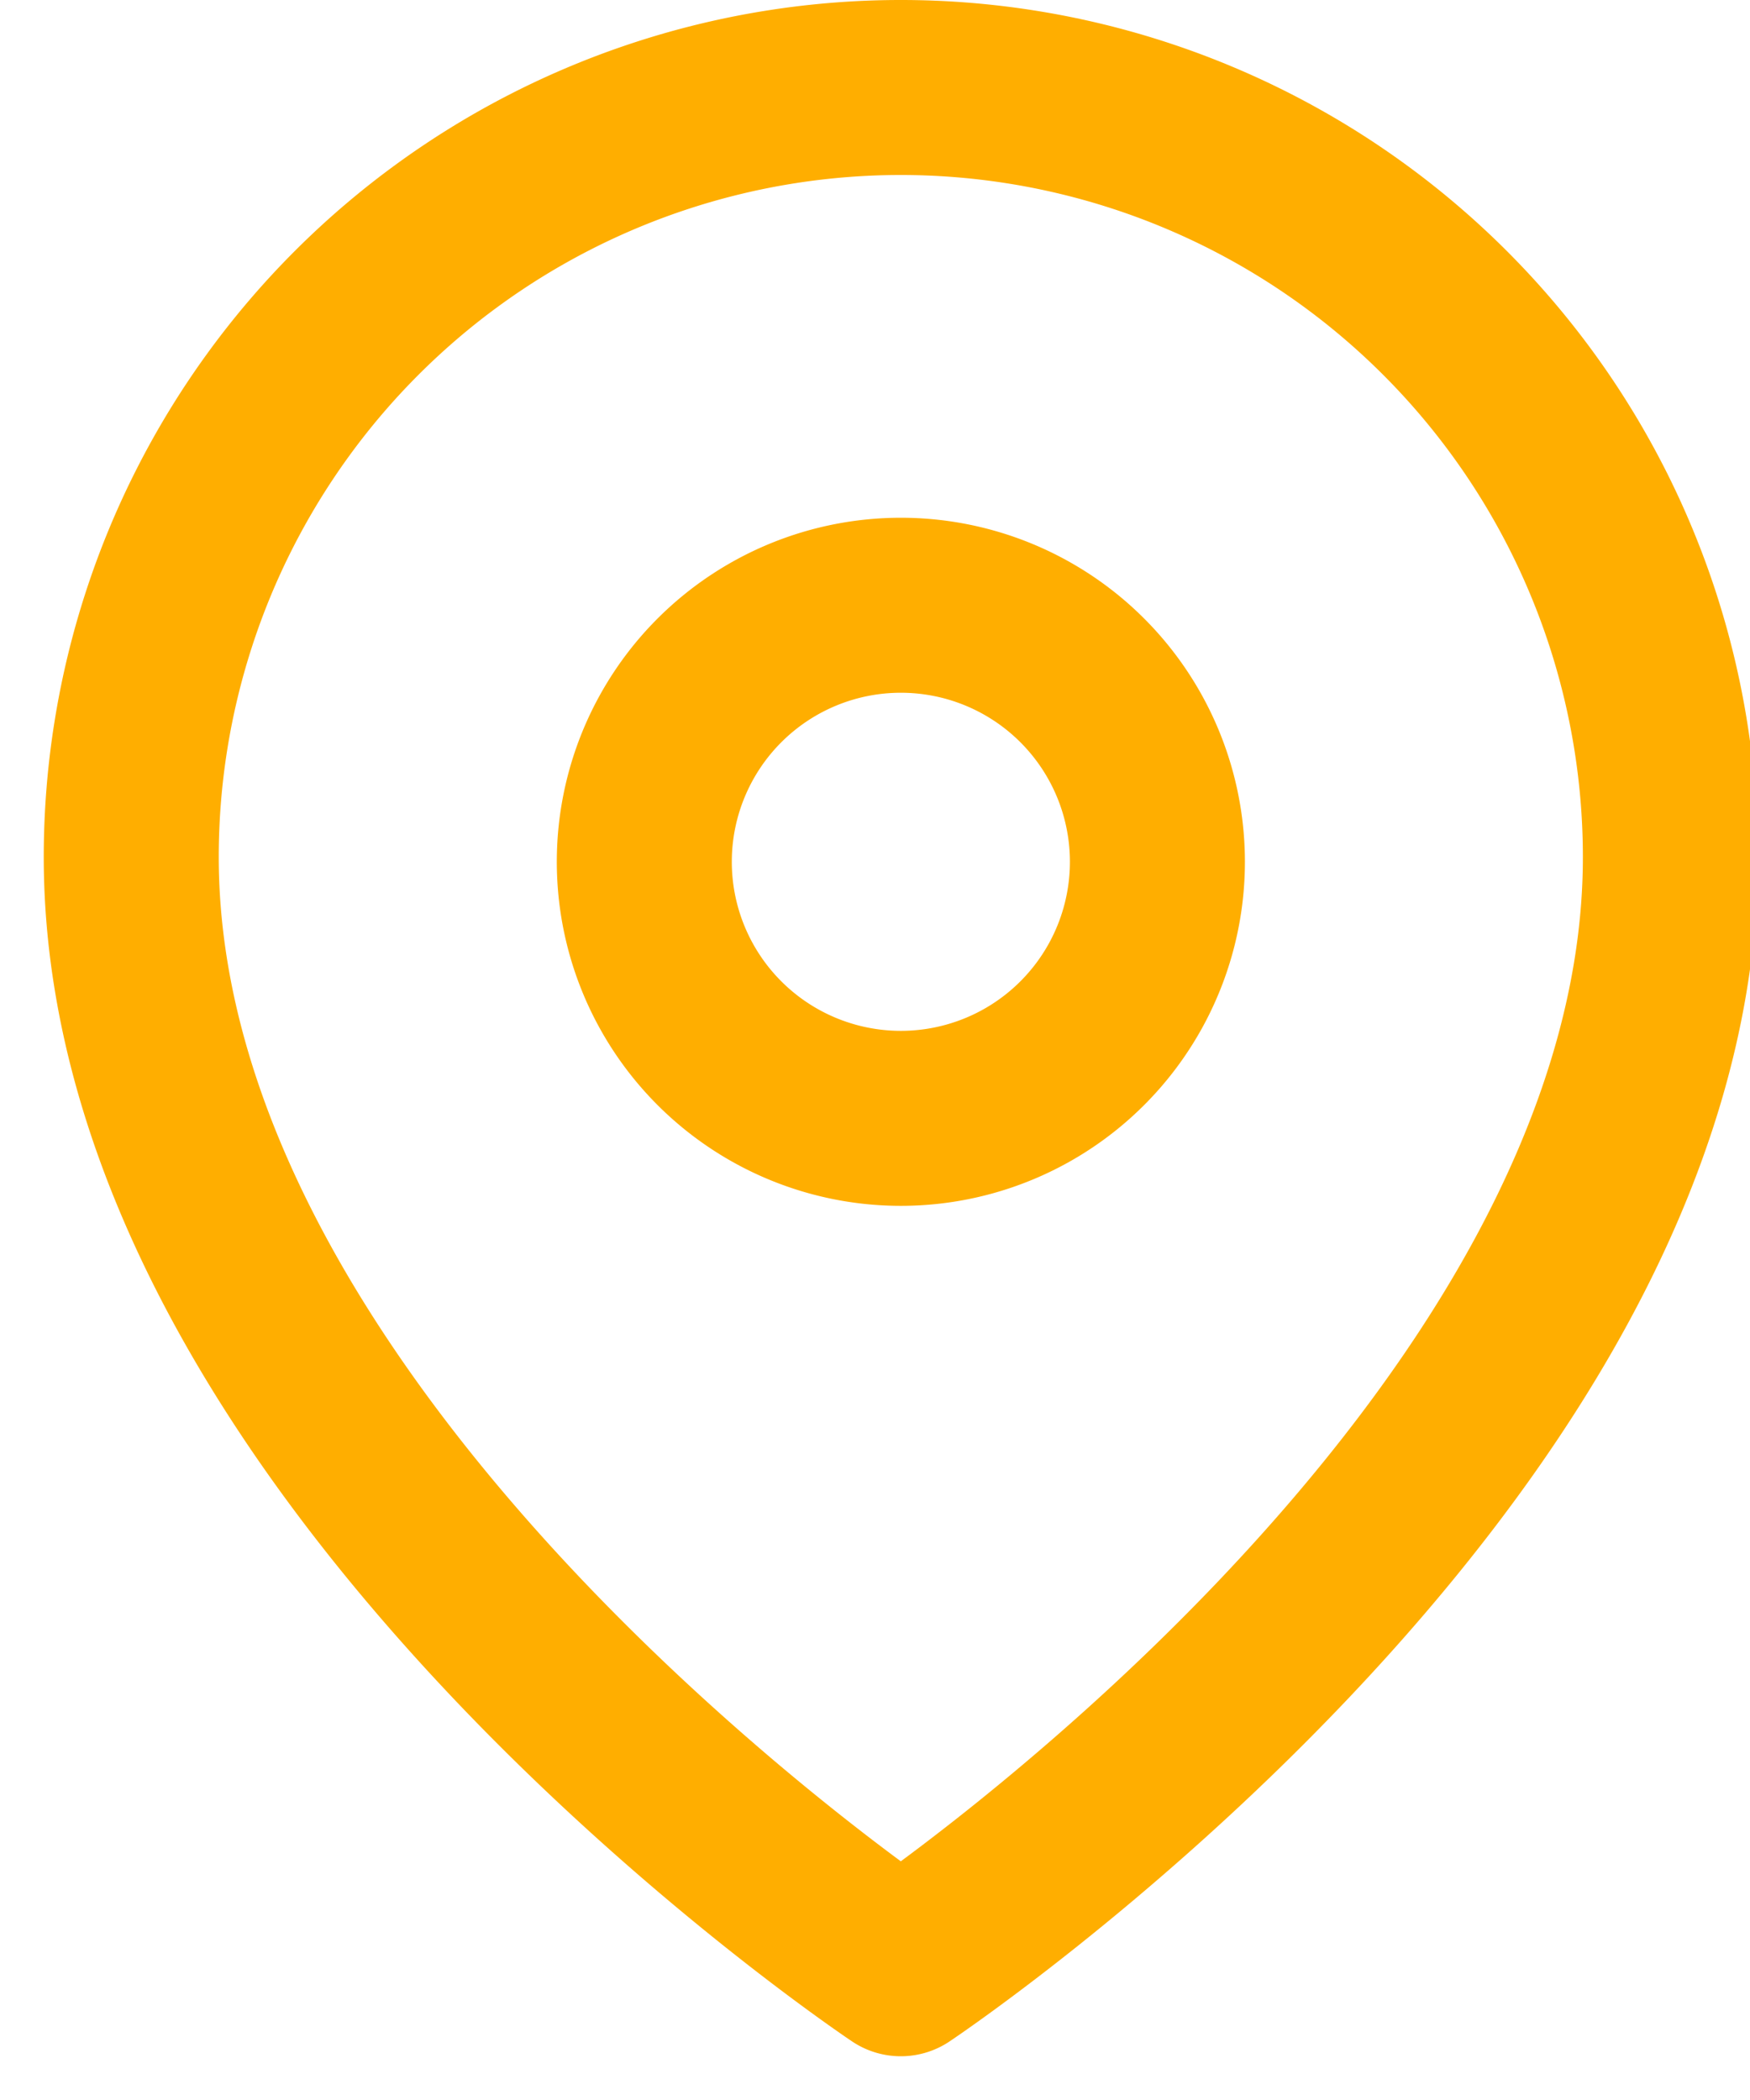
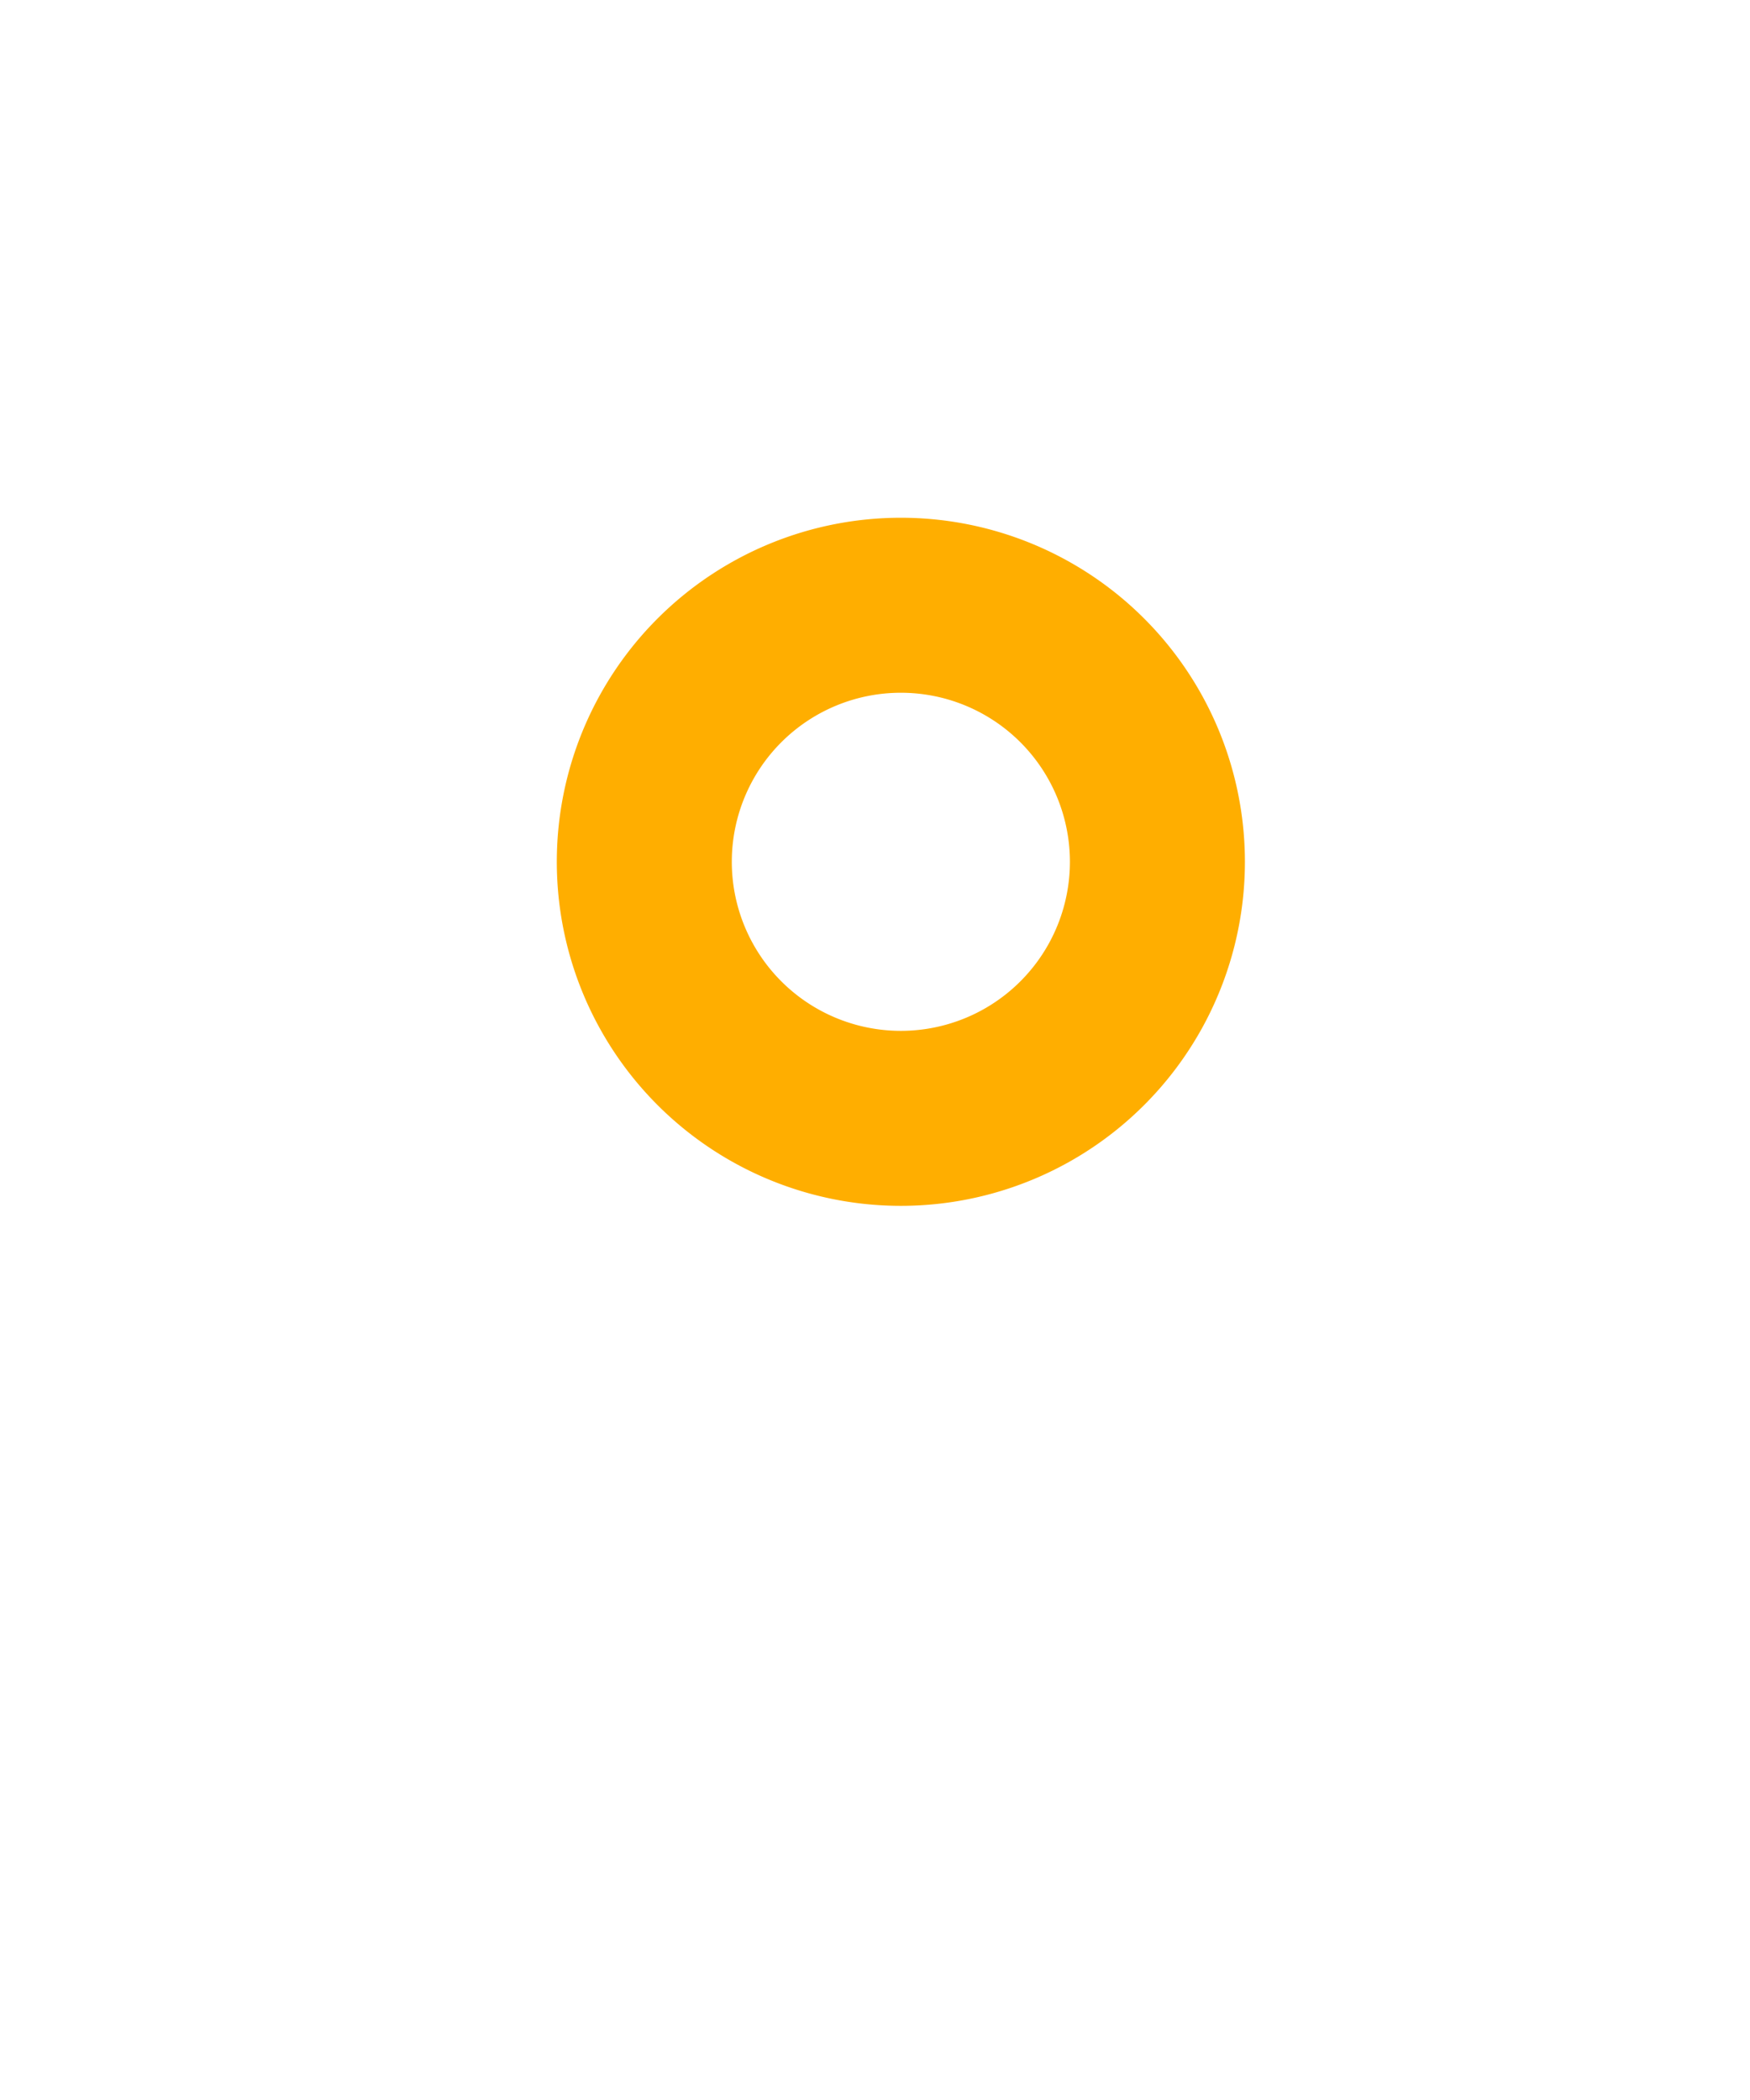
<svg xmlns="http://www.w3.org/2000/svg" width="20" height="24" viewBox="0 0 20 24">
  <g>
    <g>
      <g>
-         <path fill="none" stroke="#ffae00" stroke-linecap="round" stroke-linejoin="round" stroke-miterlimit="20" stroke-width="2" d="M19.09 9.795c0 6.841-8.795 12.705-8.795 12.705v0S1.5 16.636 1.5 9.795a8.795 8.795 0 1 1 17.59 0z" />
-       </g>
+         </g>
      <g>
-         <path fill="none" stroke="#ffae00" stroke-linecap="round" stroke-linejoin="round" stroke-miterlimit="20" stroke-width="2" d="M13.227 9.795a2.932 2.932 0 1 1-5.863 0 2.932 2.932 0 0 1 5.863 0z" />
+         <path fill="none" stroke="#ffae00" stroke-linecap="round" stroke-linejoin="round" stroke-miterlimit="20" stroke-width="2" d="M13.227 9.795a2.932 2.932 0 1 1-5.863 0 2.932 2.932 0 0 1 5.863 0" />
      </g>
    </g>
  </g>
</svg>